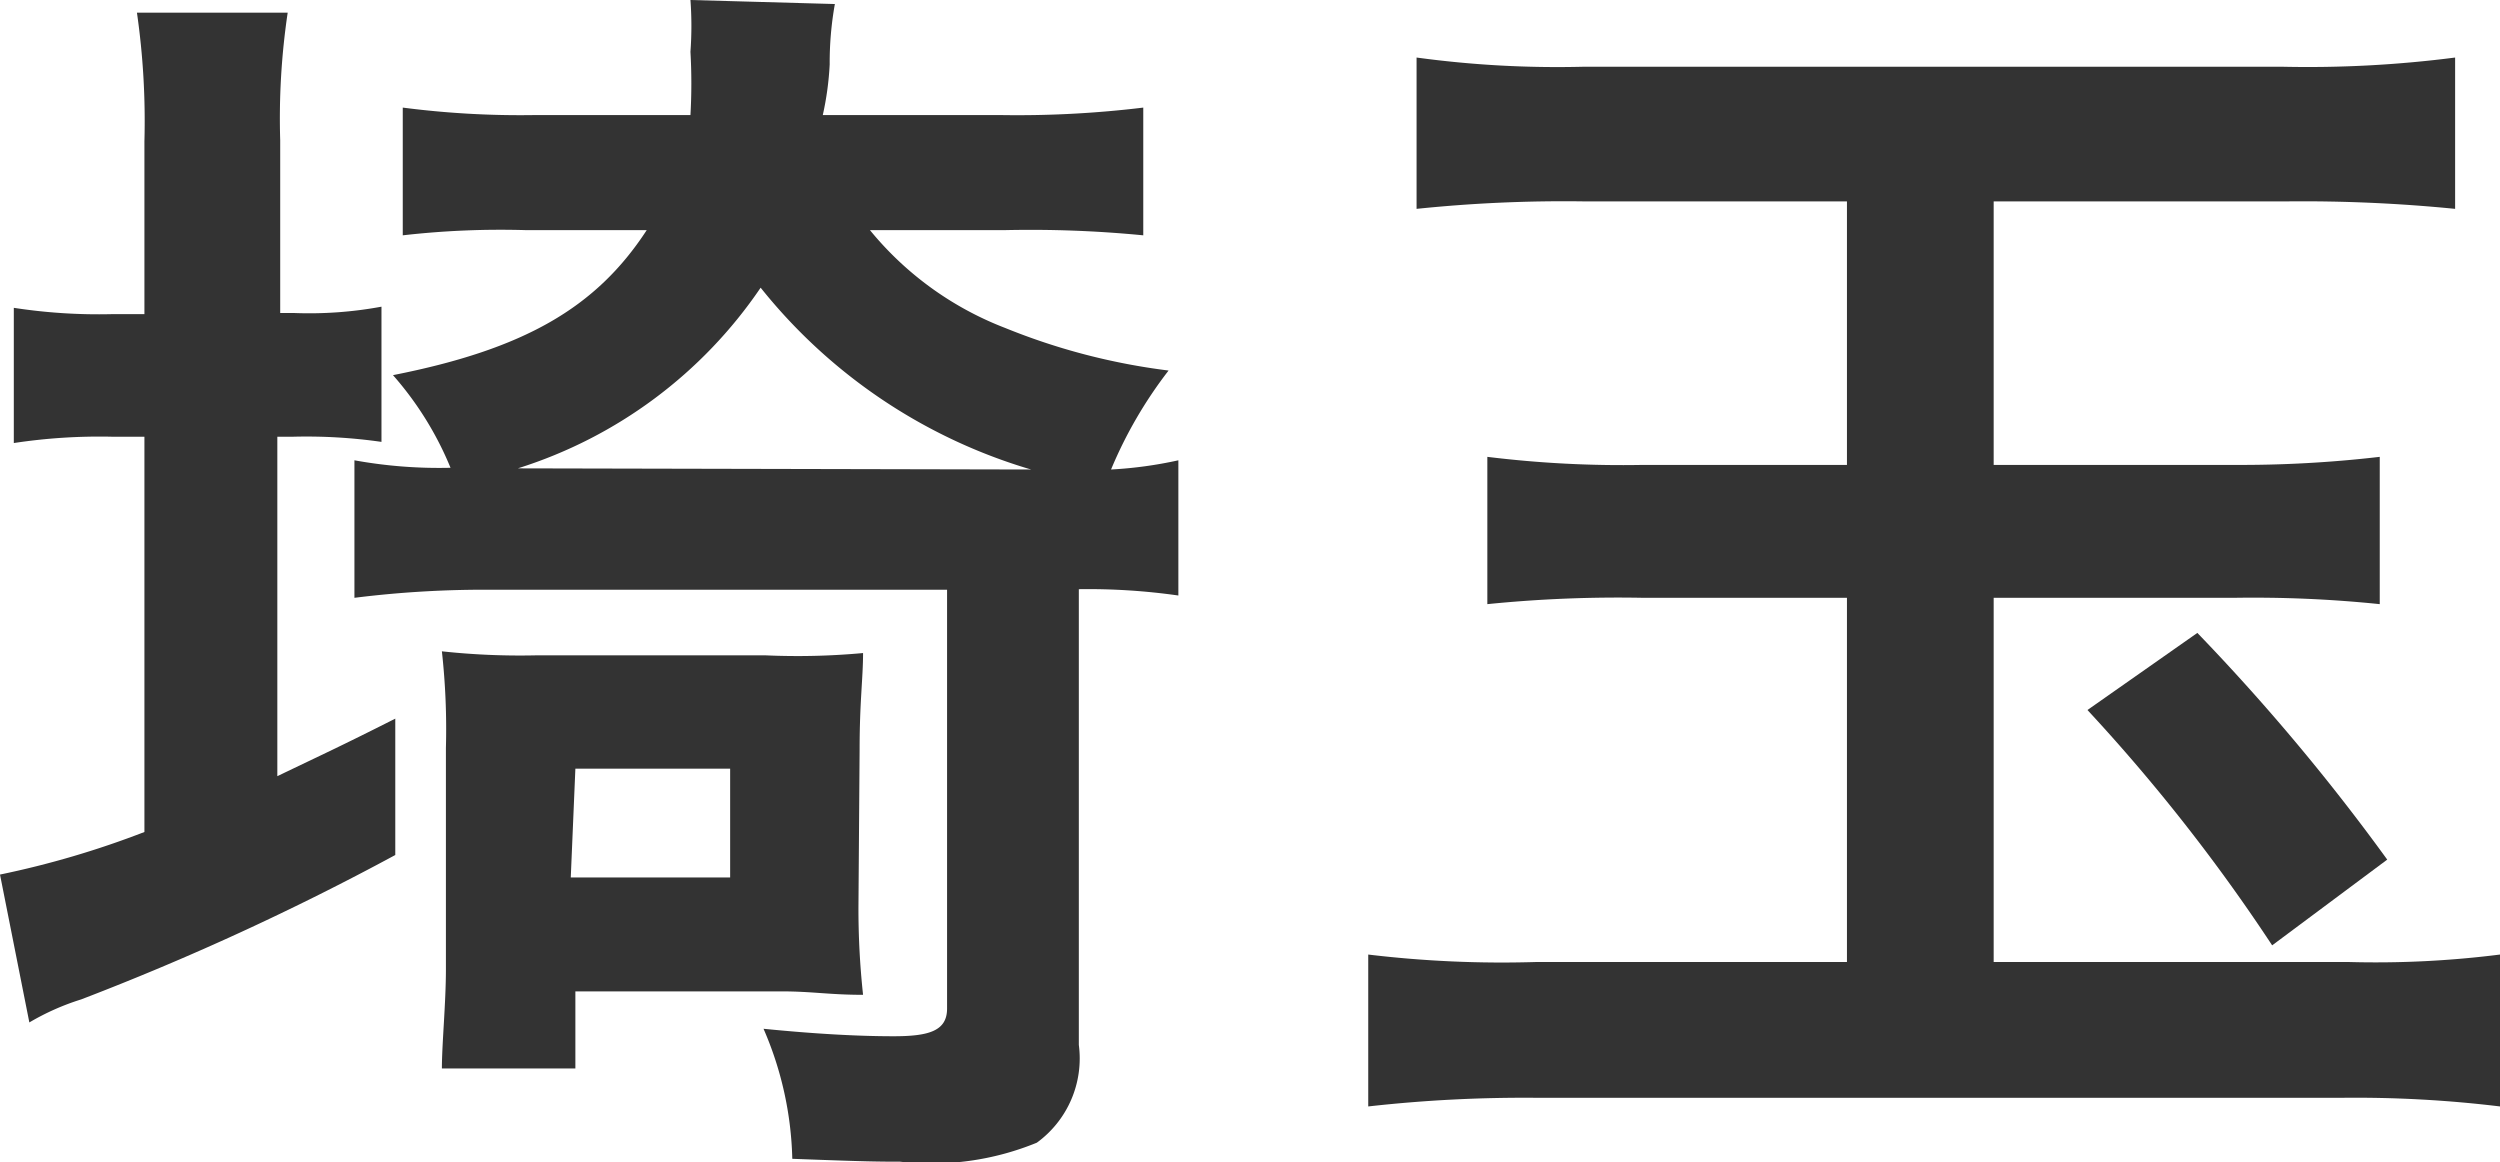
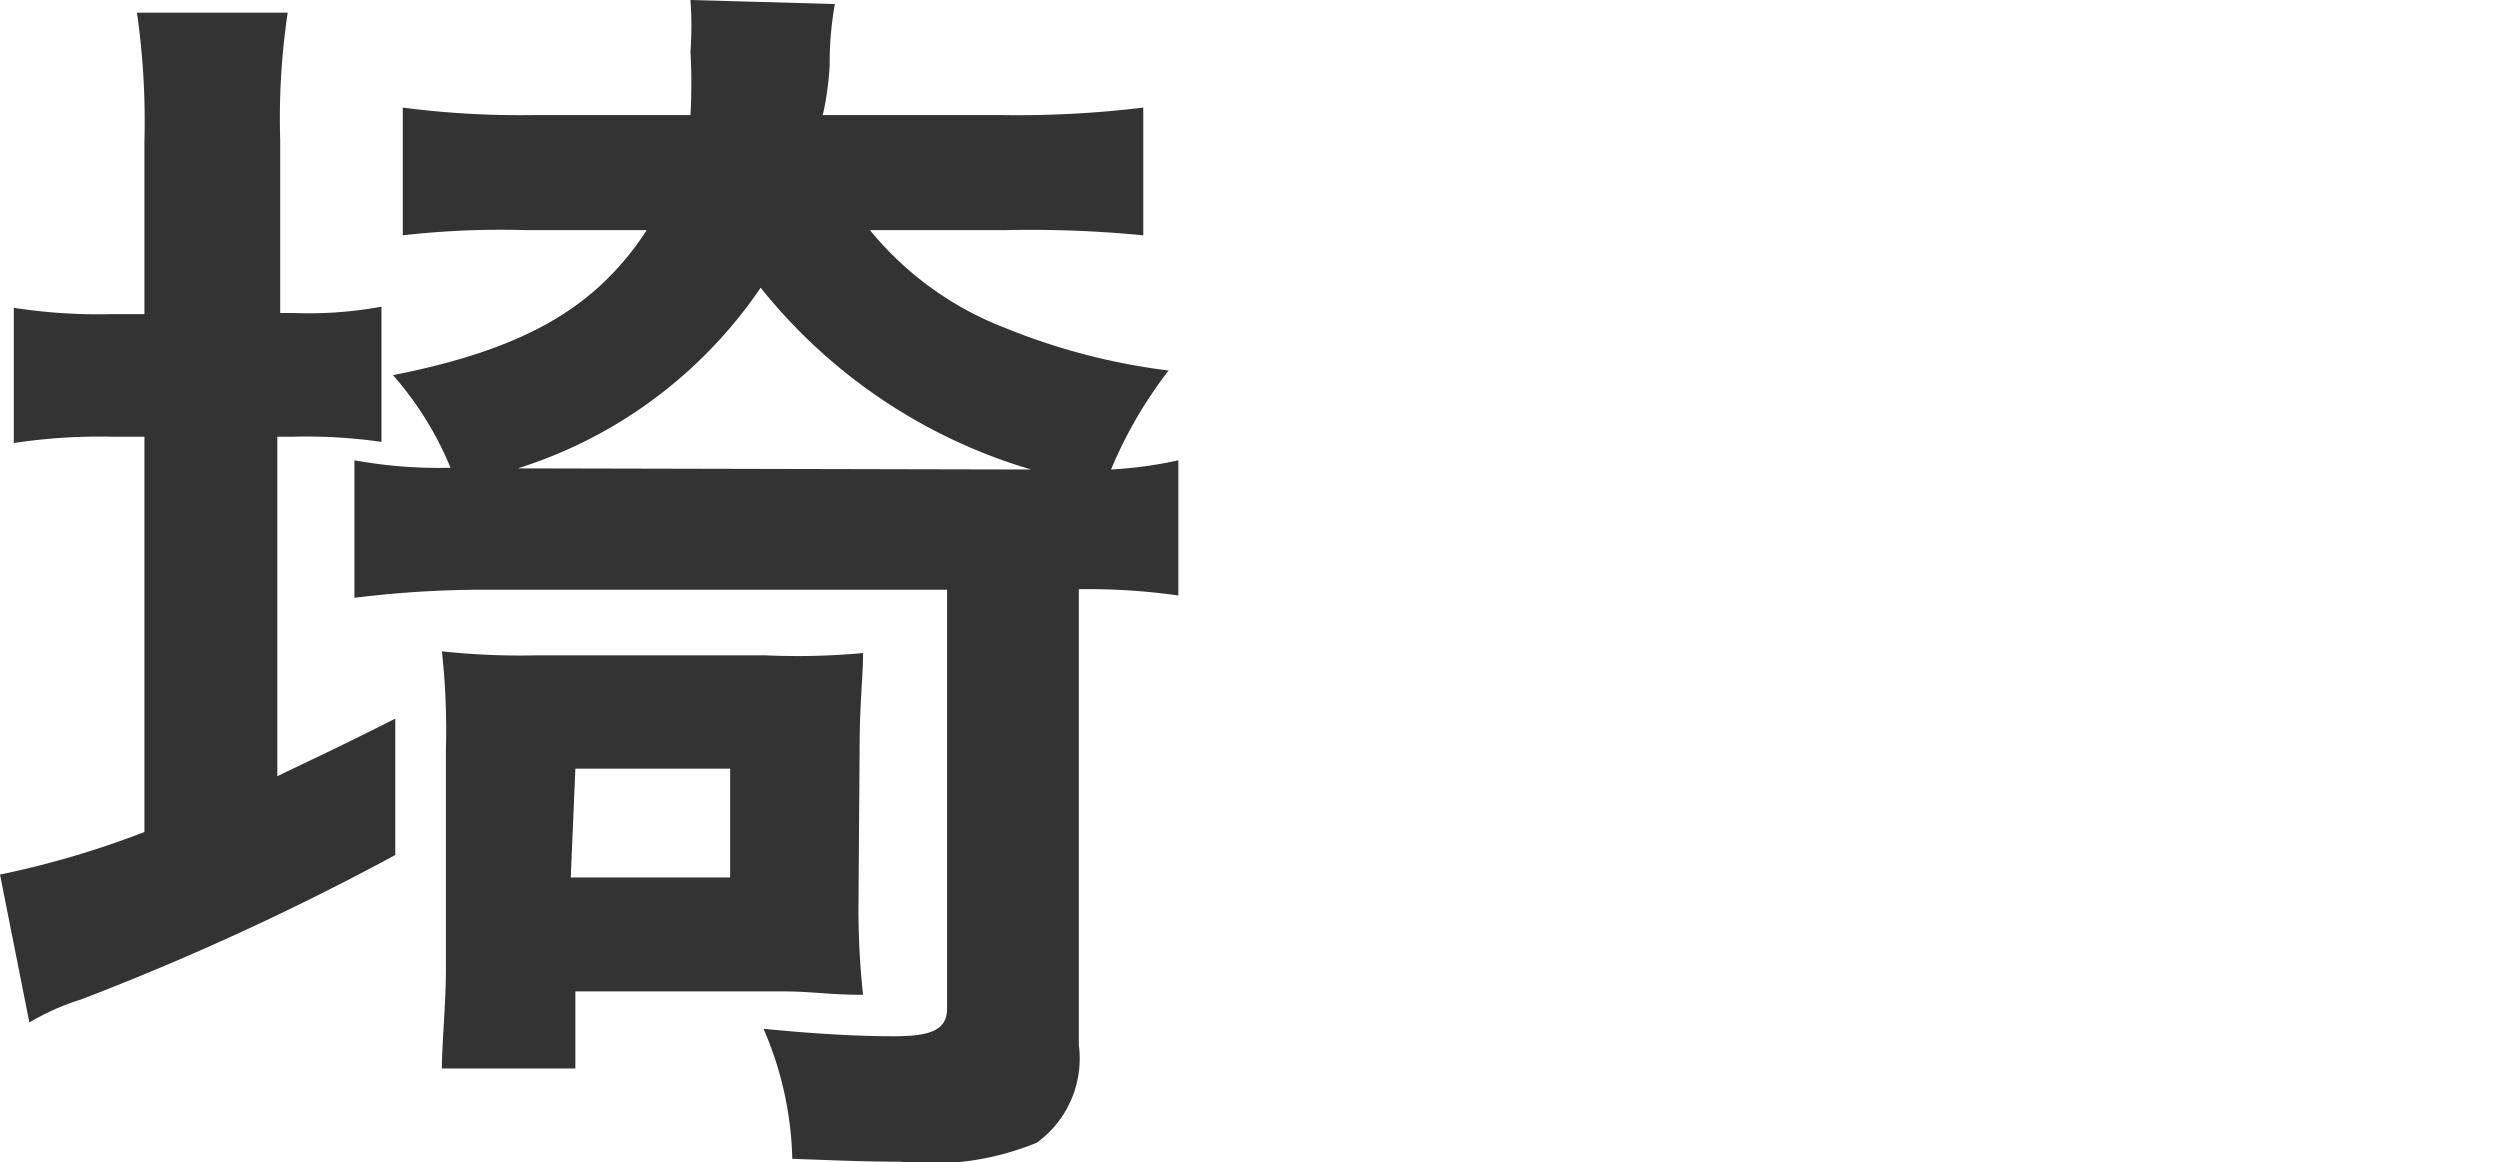
<svg xmlns="http://www.w3.org/2000/svg" viewBox="0 0 43.45 20.2">
  <defs>
    <style>.cls-1{fill:#333;}</style>
  </defs>
  <title>map_saitama</title>
  <g id="Layer_2" data-name="Layer 2">
    <g id="レイヤー_1" data-name="レイヤー 1">
      <path class="cls-1" d="M2.51,2.46A13.23,13.23,0,0,0,2.38.22H5a12.51,12.51,0,0,0-.13,2.22v3h.24a6.88,6.88,0,0,0,1.52-.11V7.68A9.17,9.17,0,0,0,5.1,7.59H4.82v5.9c.79-.38,1.08-.51,2.05-1v2.37a46.32,46.32,0,0,1-5.46,2.51,4.26,4.26,0,0,0-.9.4L0,15.2a15.83,15.83,0,0,0,2.51-.74V7.59H1.94a9.91,9.91,0,0,0-1.7.11V5.35a9.68,9.68,0,0,0,1.7.11h.57ZM15.12,4a5.66,5.66,0,0,0,2.35,1.7,11.19,11.19,0,0,0,2.84.74,7.55,7.55,0,0,0-1,1.72A7.18,7.18,0,0,0,20.48,8v2.35a11.1,11.1,0,0,0-1.73-.11v7.92a1.81,1.81,0,0,1-.73,1.7,4.83,4.83,0,0,1-2.38.33c-.35,0-.55,0-1.87-.05a6,6,0,0,0-.5-2.26c.9.09,1.65.13,2.26.13s.93-.09.93-.48V10.25H8.58a18.14,18.14,0,0,0-2.42.14V8a8.22,8.22,0,0,0,1.67.13,5.72,5.72,0,0,0-1-1.61C9.11,6.07,10.36,5.35,11.24,4H9.15A15,15,0,0,0,7,4.09V1.87A15.9,15.9,0,0,0,9.29,2H12A9.73,9.73,0,0,0,12,.9,6.17,6.17,0,0,0,12,0l2.51.07a5.77,5.77,0,0,0-.09,1.05A5.22,5.22,0,0,1,14.3,2h3.1a18.15,18.15,0,0,0,2.47-.13V4.09A20.2,20.2,0,0,0,17.45,4Zm-.2,11.75A13.91,13.91,0,0,0,15,17.29c-.59,0-.88-.06-1.43-.06H10v1.34H7.68c0-.42.07-1.14.07-1.72V13a12.33,12.33,0,0,0-.07-1.68,12.59,12.59,0,0,0,1.63.07h4A12.41,12.41,0,0,0,15,11.35c0,.44-.06.84-.06,1.68Zm3-7.59A9.43,9.43,0,0,1,13.22,5,8,8,0,0,1,9,8.14Zm-8,7.09h2.77V13.36H10Z" />
-       <path class="cls-1" d="M27.52,3.5a24.85,24.85,0,0,0-2.9.13V1a18.12,18.12,0,0,0,2.9.16H39.67a20,20,0,0,0,3-.16V3.63a26.73,26.73,0,0,0-2.91-.13H34.65V8.08h4.16a20.9,20.9,0,0,0,2.55-.14V10.5a21.42,21.42,0,0,0-2.53-.11H34.65v6.33h6.18a17.18,17.18,0,0,0,2.62-.13v2.64a20.83,20.83,0,0,0-2.77-.15H26.73a24.31,24.31,0,0,0-2.95.15V16.59a19.51,19.51,0,0,0,2.91.13H32.1V10.39H28.56a22.64,22.64,0,0,0-2.71.11V7.94a19.18,19.18,0,0,0,2.71.14H32.1V3.5ZM38.19,11a36.67,36.67,0,0,1,3.3,3.94l-2,1.49a31.39,31.39,0,0,0-3.21-4.09Z" />
    </g>
  </g>
</svg>